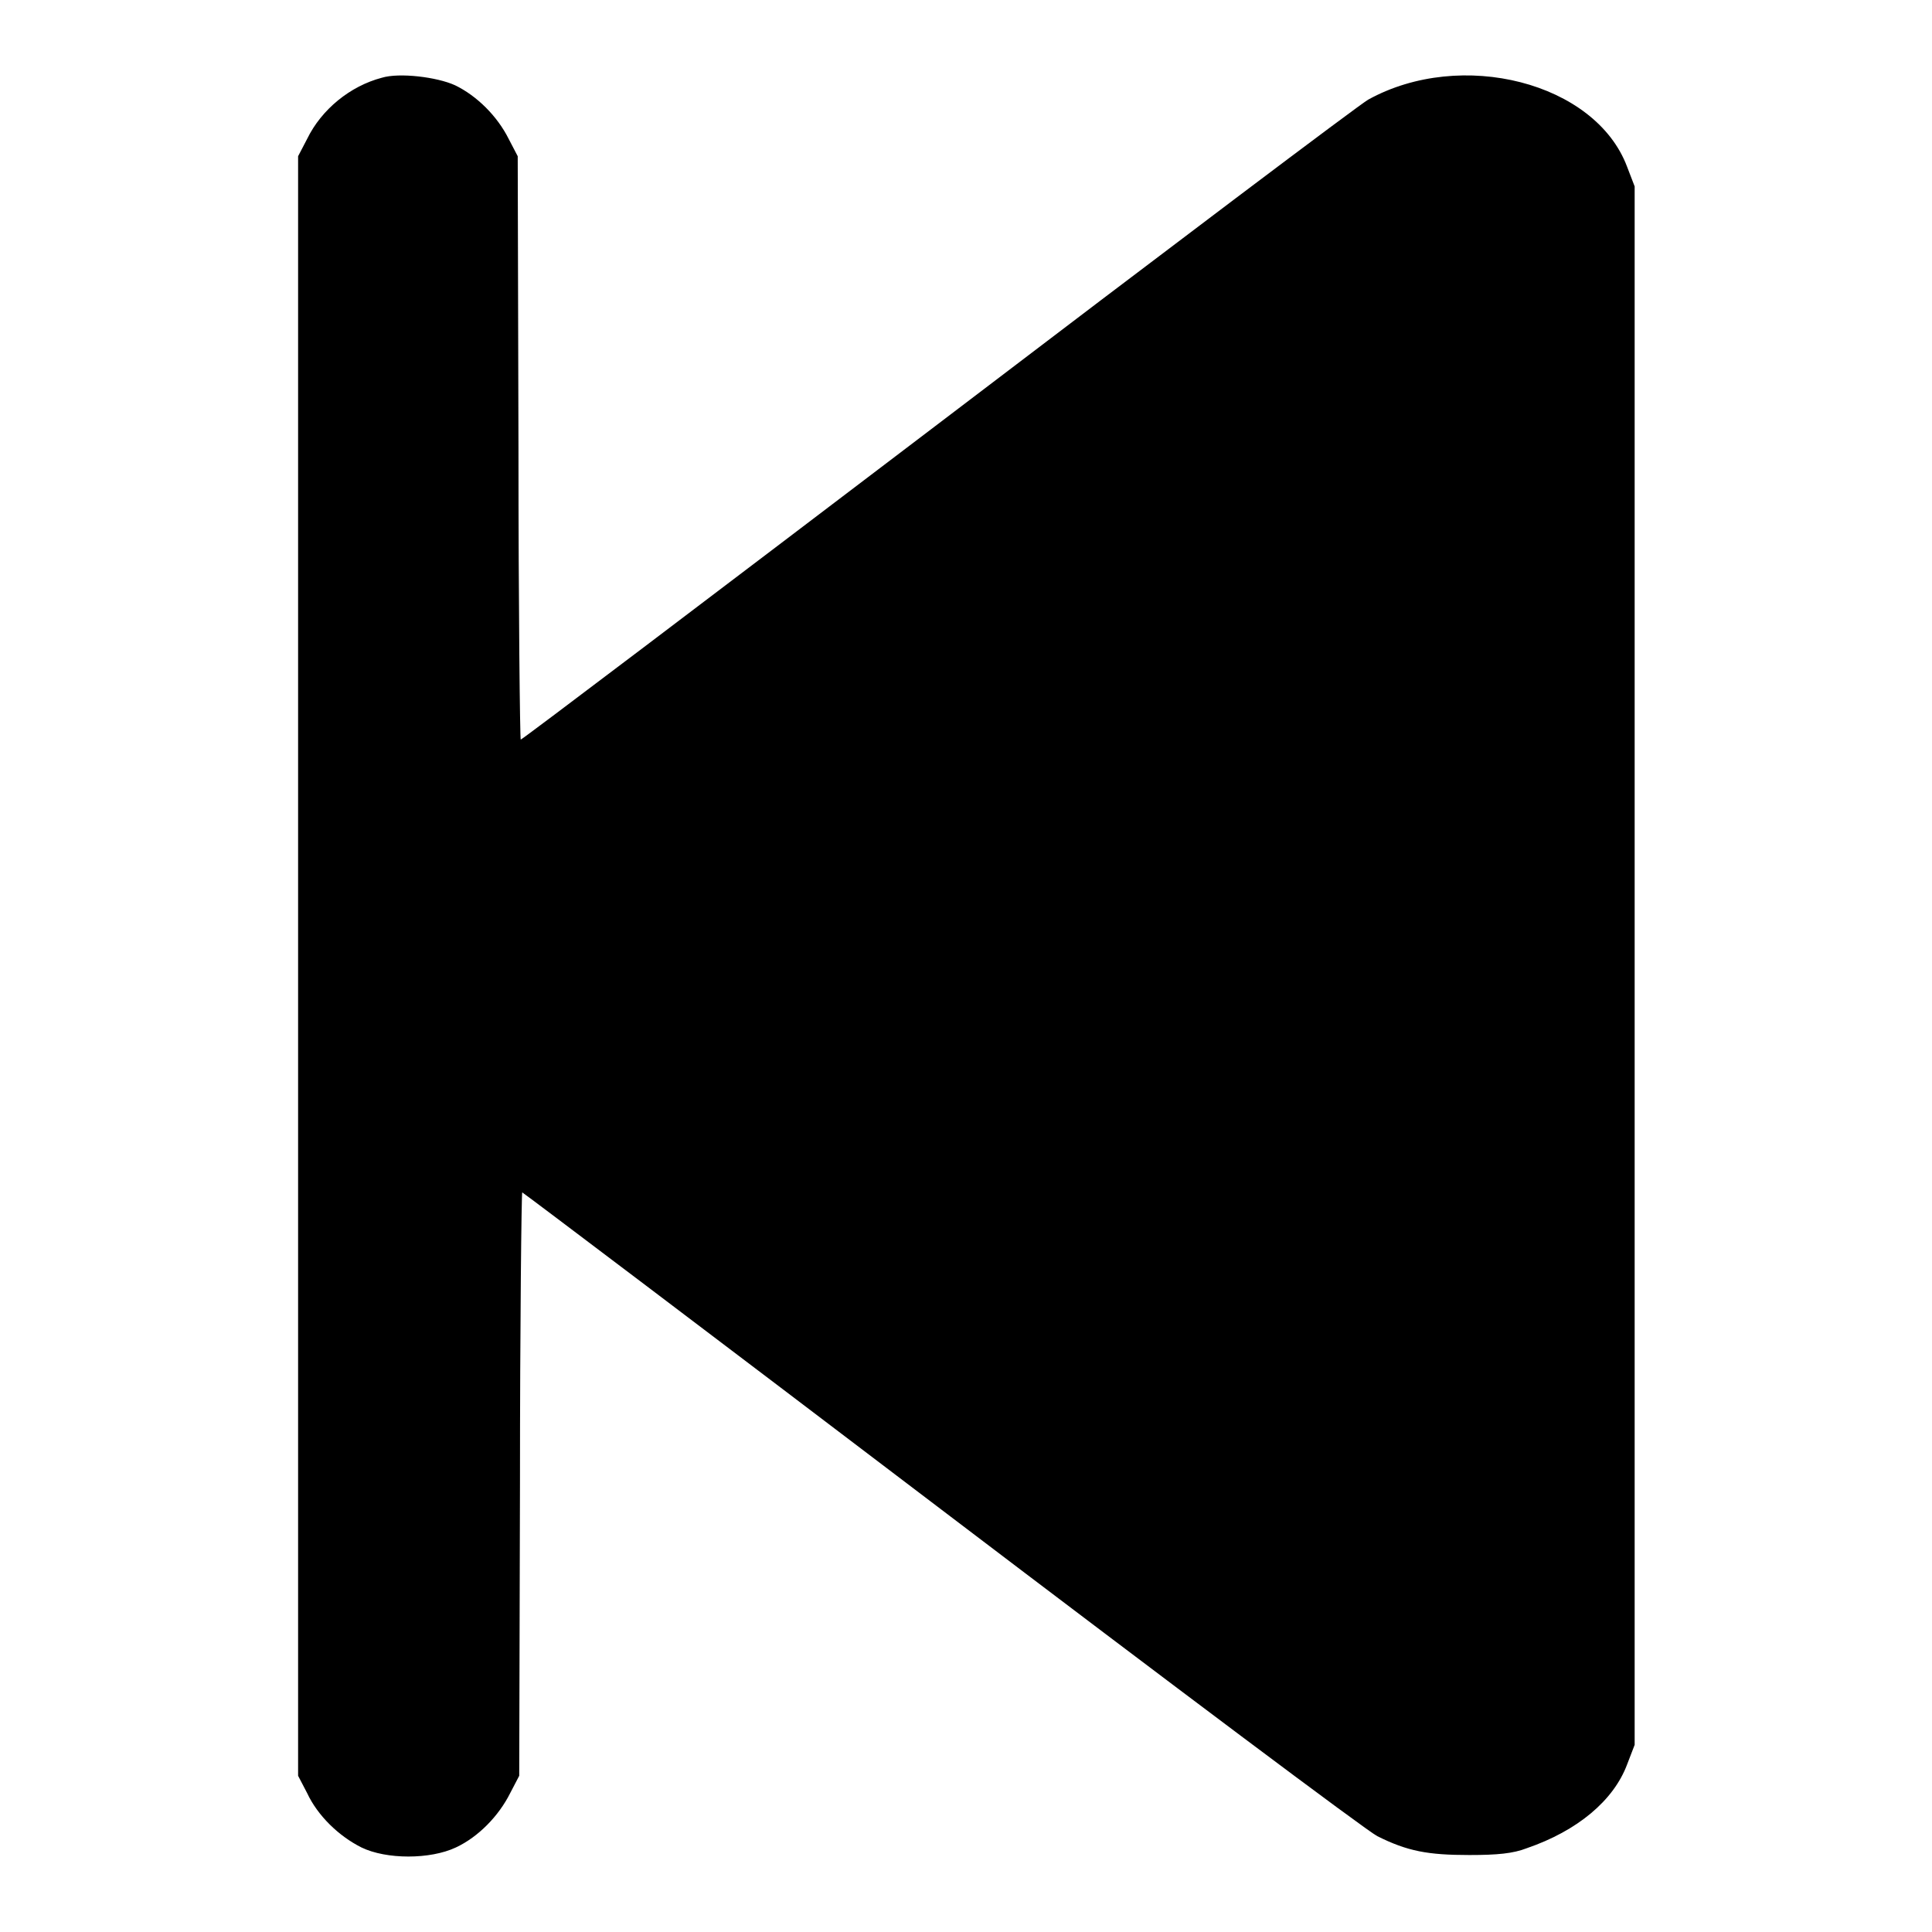
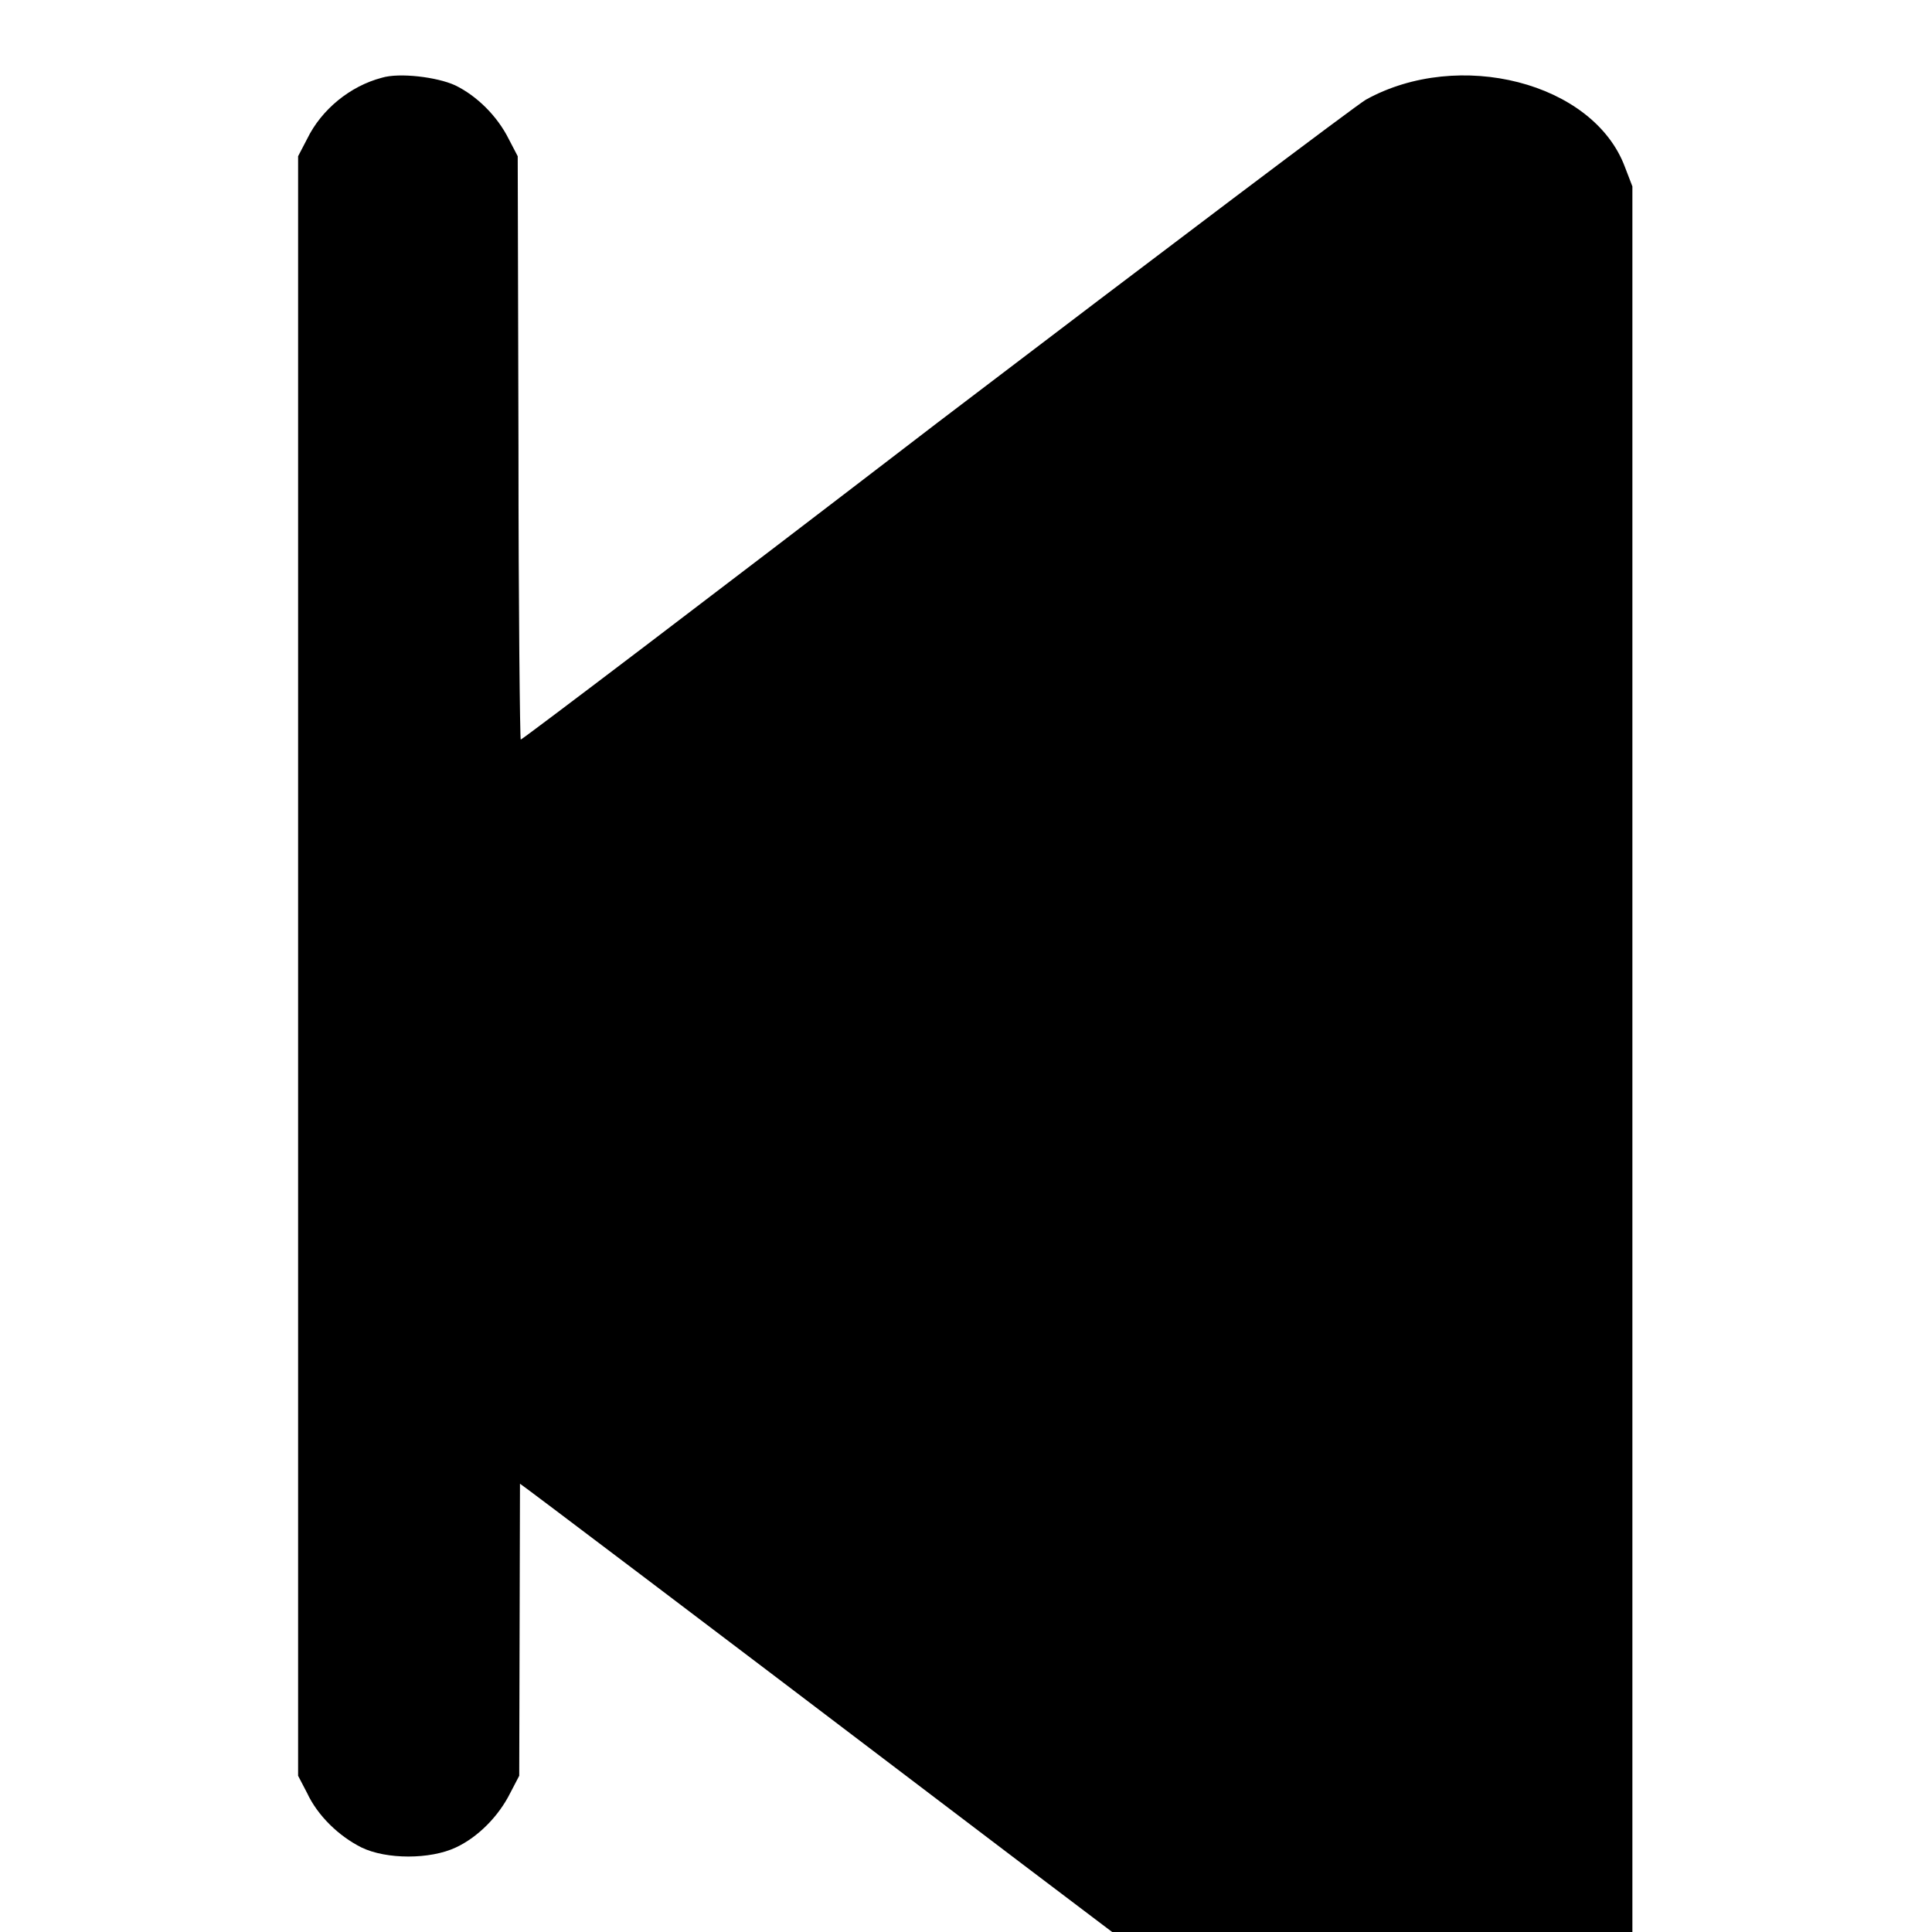
<svg xmlns="http://www.w3.org/2000/svg" version="1.1" x="0px" y="0px" viewBox="0 0 256 256" enable-background="new 0 0 256 256" xml:space="preserve">
  <g>
    <g>
      <g>
-         <path fill="#000000" d="M50.6,10.3c-4.2,1.1-8,4.2-9.9,8.1l-1.2,2.3V128v107.3l1.2,2.3c1.4,3,4.2,5.7,7.2,7.2c3.3,1.6,9.1,1.6,12.5,0c3-1.4,5.7-4.2,7.2-7.2l1.2-2.3l0.1-38.7c0-21.2,0.2-38.6,0.3-38.6c0.1,0,25.1,18.9,55.5,42c30.4,23.1,56.4,42.6,57.8,43.3c4,2,6.7,2.5,12.2,2.5c3.7,0,5.8-0.2,7.6-0.9c6.7-2.3,11.5-6.3,13.3-11.1l1-2.6V128V24.7l-1-2.6c-4.2-11.2-22-15.7-34.3-8.9c-1.1,0.6-26.7,19.9-56.9,42.9C94,79.2,69.2,98,69,98c-0.1,0-0.3-17.4-0.3-38.7l-0.1-38.6l-1.2-2.3c-1.5-3-4.2-5.7-7.1-7.1C57.9,10.2,52.9,9.6,50.6,10.3z" />
+         <path fill="#000000" d="M50.6,10.3c-4.2,1.1-8,4.2-9.9,8.1l-1.2,2.3V128v107.3l1.2,2.3c1.4,3,4.2,5.7,7.2,7.2c3.3,1.6,9.1,1.6,12.5,0c3-1.4,5.7-4.2,7.2-7.2l1.2-2.3l0.1-38.7c0.1,0,25.1,18.9,55.5,42c30.4,23.1,56.4,42.6,57.8,43.3c4,2,6.7,2.5,12.2,2.5c3.7,0,5.8-0.2,7.6-0.9c6.7-2.3,11.5-6.3,13.3-11.1l1-2.6V128V24.7l-1-2.6c-4.2-11.2-22-15.7-34.3-8.9c-1.1,0.6-26.7,19.9-56.9,42.9C94,79.2,69.2,98,69,98c-0.1,0-0.3-17.4-0.3-38.7l-0.1-38.6l-1.2-2.3c-1.5-3-4.2-5.7-7.1-7.1C57.9,10.2,52.9,9.6,50.6,10.3z" />
      </g>
    </g>
  </g>
</svg>